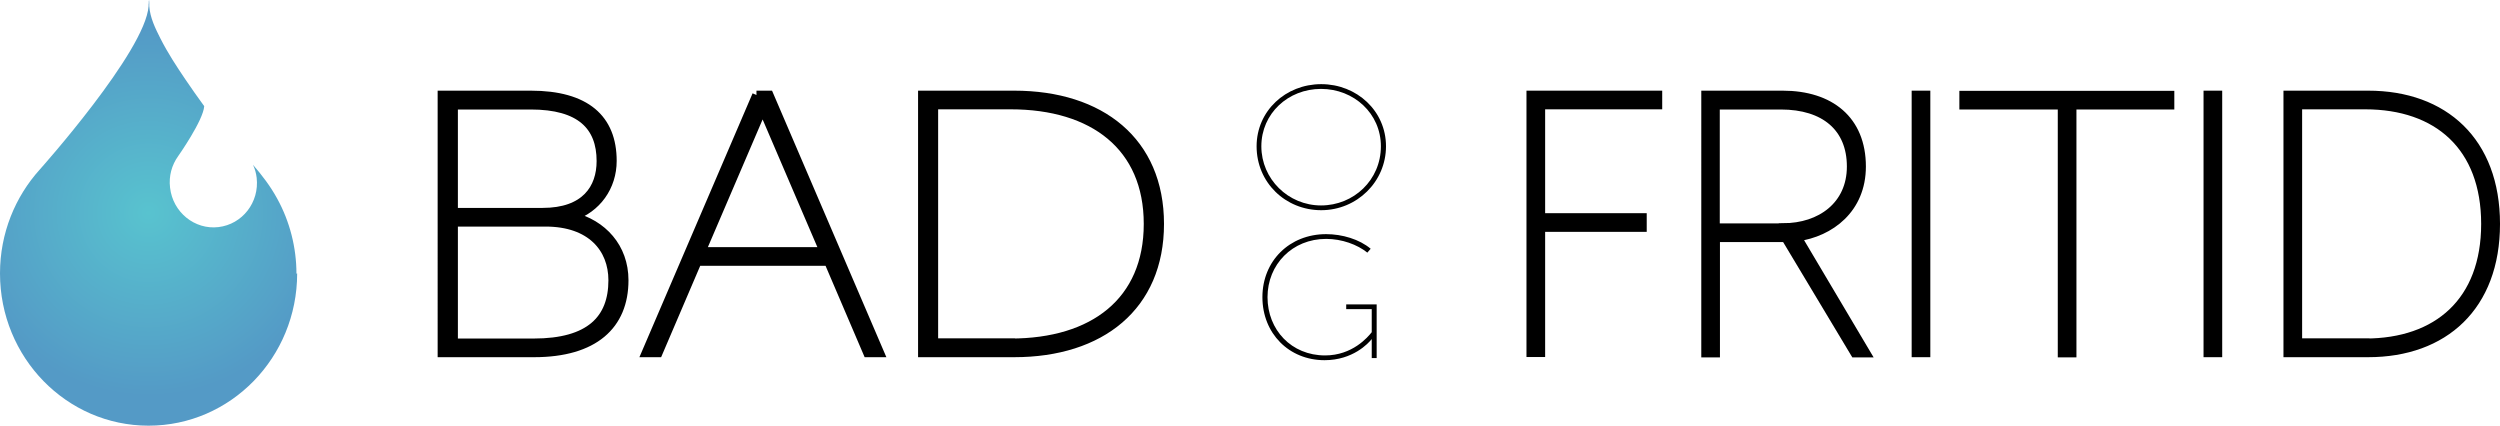
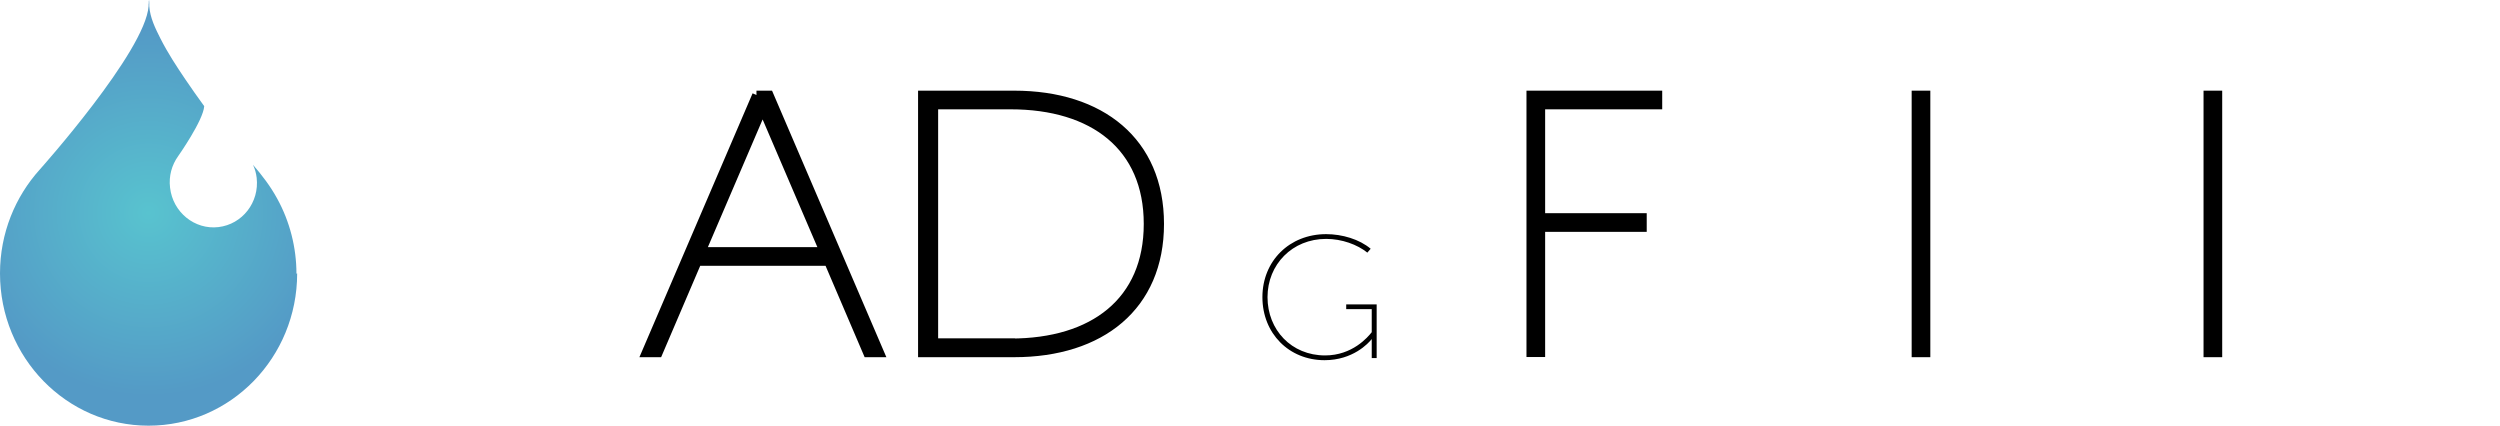
<svg xmlns="http://www.w3.org/2000/svg" id="Layer_2" data-name="Layer 2" viewBox="0 0 142.01 24.19">
  <defs>
    <radialGradient id="radial-gradient" cx="8.44" cy="12.09" fx="8.44" fy="12.09" r="10.43" gradientUnits="userSpaceOnUse">
      <stop offset="0" stop-color="#58c3cf" />
      <stop offset="1" stop-color="#549ac6" />
    </radialGradient>
  </defs>
  <g id="Layer_1-2" data-name="Layer 1">
    <g>
-       <path d="M71.38,8.31c0-2.01,1.65-3.53,3.67-3.53s3.68,1.52,3.68,3.53-1.65,3.63-3.68,3.63-3.67-1.57-3.67-3.63ZM78.44,8.31c0-1.86-1.53-3.26-3.4-3.26s-3.39,1.4-3.39,3.26,1.53,3.36,3.39,3.36,3.4-1.45,3.4-3.36Z" style="fill: #000; stroke-width: 0px;" />
      <path d="M77.92,19.26c-.19.24-1.07,1.2-2.68,1.2-2.02,0-3.53-1.52-3.53-3.58s1.54-3.58,3.62-3.58c.91,0,1.89.29,2.53.83l-.19.22c-.57-.46-1.45-.78-2.34-.78-1.92,0-3.33,1.45-3.33,3.31s1.36,3.31,3.27,3.31c1.55,0,2.43-1.04,2.65-1.32v-1.31h-1.45v-.27h1.73v3.05h-.28v-1.08Z" style="fill: #000; stroke-width: 0px;" />
      <g>
-         <path d="M25.11,5.4h5.04c3.13,0,4.63,1.34,4.63,3.74,0,1.46-.88,2.7-2.27,3.16,1.72.42,2.94,1.76,2.94,3.62,0,2.55-1.7,4.12-5.11,4.12h-5.23V5.4ZM30.82,12.06c2.44,0,3.32-1.36,3.32-2.91,0-1.99-1.17-3.18-3.99-3.18h-4.39v6.09h5.06ZM30.32,19.48c3.18,0,4.49-1.34,4.49-3.56,0-1.82-1.24-3.3-3.82-3.3h-5.23v6.86h4.56Z" style="fill: #000; stroke: #000; stroke-miterlimit: 10; stroke-width: .5px;" />
        <path d="M42.97,5.4h.72l6.28,14.64h-.69l-2.22-5.19h-7.45l-2.22,5.19h-.69l6.28-14.64ZM39.84,14.29h6.97l-3.49-8.14-3.49,8.14Z" style="fill: #000; stroke: #000; stroke-miterlimit: 10; stroke-width: .5px;" />
        <path d="M52.4,5.4h5.21c4.92,0,8.26,2.64,8.26,7.32s-3.34,7.32-8.26,7.32h-5.21V5.4ZM57.41,19.48c4.71,0,7.81-2.36,7.81-6.76s-3.11-6.76-7.81-6.76h-4.37v13.51h4.37Z" style="fill: #000; stroke: #000; stroke-miterlimit: 10; stroke-width: .5px;" />
      </g>
    </g>
    <path d="M86.95,5.4h7.22v.56h-6.65v6.4h5.77v.56h-5.77v7.11h-.56V5.4Z" style="fill: #000; stroke: #000; stroke-miterlimit: 10; stroke-width: .5px;" />
-     <path d="M101.42,13.5h-3.97v6.55h-.56V5.4h4.37c2.7,0,4.48,1.42,4.48,4.06,0,2.41-1.78,3.74-3.66,4l3.91,6.59h-.63l-3.93-6.55ZM101.29,12.93c2.13,0,3.87-1.25,3.87-3.47s-1.51-3.49-4-3.49h-3.72v6.97h3.85Z" style="fill: #000; stroke: #000; stroke-miterlimit: 10; stroke-width: .5px;" />
    <path d="M108.84,5.4h.56v14.64h-.56V5.4Z" style="fill: #000; stroke: #000; stroke-miterlimit: 10; stroke-width: .5px;" />
-     <path d="M117.14,5.97h-5.59v-.56h11.71v.56h-5.56v14.08h-.56V5.97Z" style="fill: #000; stroke: #000; stroke-miterlimit: 10; stroke-width: .5px;" />
    <path d="M125.42,5.4h.56v14.64h-.56V5.4Z" style="fill: #000; stroke: #000; stroke-miterlimit: 10; stroke-width: .5px;" />
-     <path d="M129.96,5.4h4.56c4.31,0,7.24,2.64,7.24,7.32s-2.93,7.32-7.24,7.32h-4.56V5.4ZM134.35,19.48c4.12,0,6.84-2.36,6.84-6.76s-2.72-6.76-6.84-6.76h-3.83v13.51h3.83Z" style="fill: #000; stroke: #000; stroke-miterlimit: 10; stroke-width: .5px;" />
    <path d="M16.88,15.53c0,4.78-3.78,8.65-8.44,8.65S0,20.31,0,15.53c0-2.28.86-4.35,2.26-5.9,0,0,6-6.71,6.18-9.28,0-.07,0-.13.01-.17,0-.09,0-.15.02-.17h0s0-.01,0-.01c0,0,0,0,0,.01,0,.02,0,.08.01.15,0,.05,0,.12,0,.19.04.65.35,1.28.64,1.85.41.81.91,1.57,1.41,2.31.35.51.7,1.02,1.07,1.52-.05.81-1.48,2.84-1.48,2.84-.36.5-.54,1.13-.46,1.79.16,1.4,1.4,2.4,2.75,2.24,1.36-.16,2.33-1.41,2.17-2.8-.03-.26-.1-.51-.21-.74.52.6,1,1.23,1.38,1.93.71,1.29,1.09,2.77,1.09,4.26Z" style="fill: url(#radial-gradient); stroke-width: 0px;" />
  </g>
</svg>